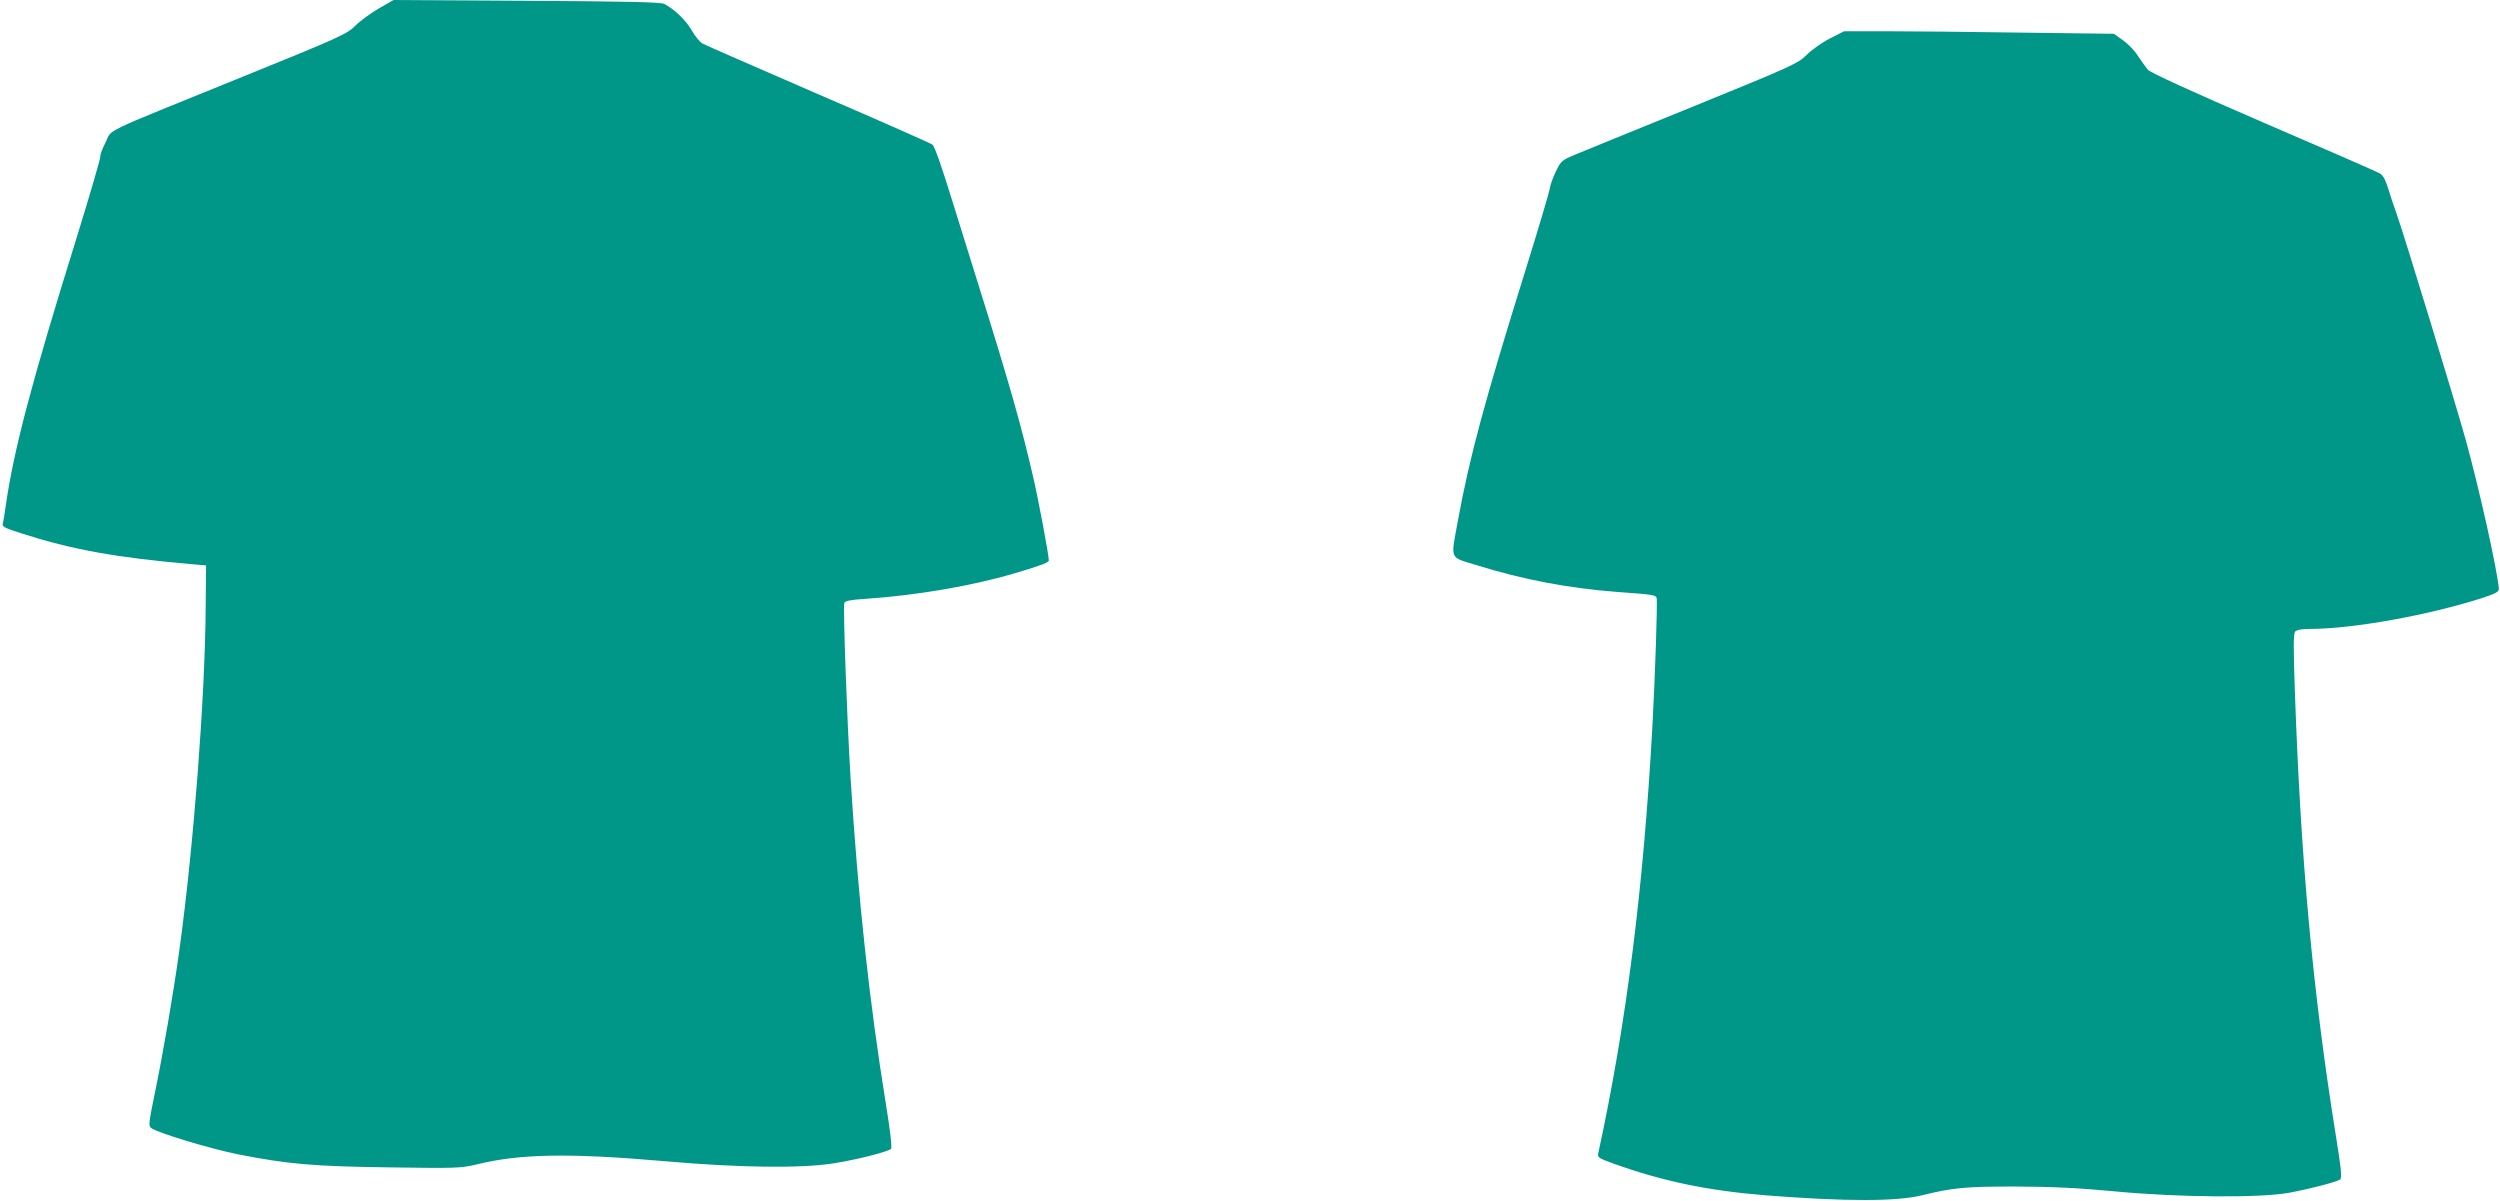
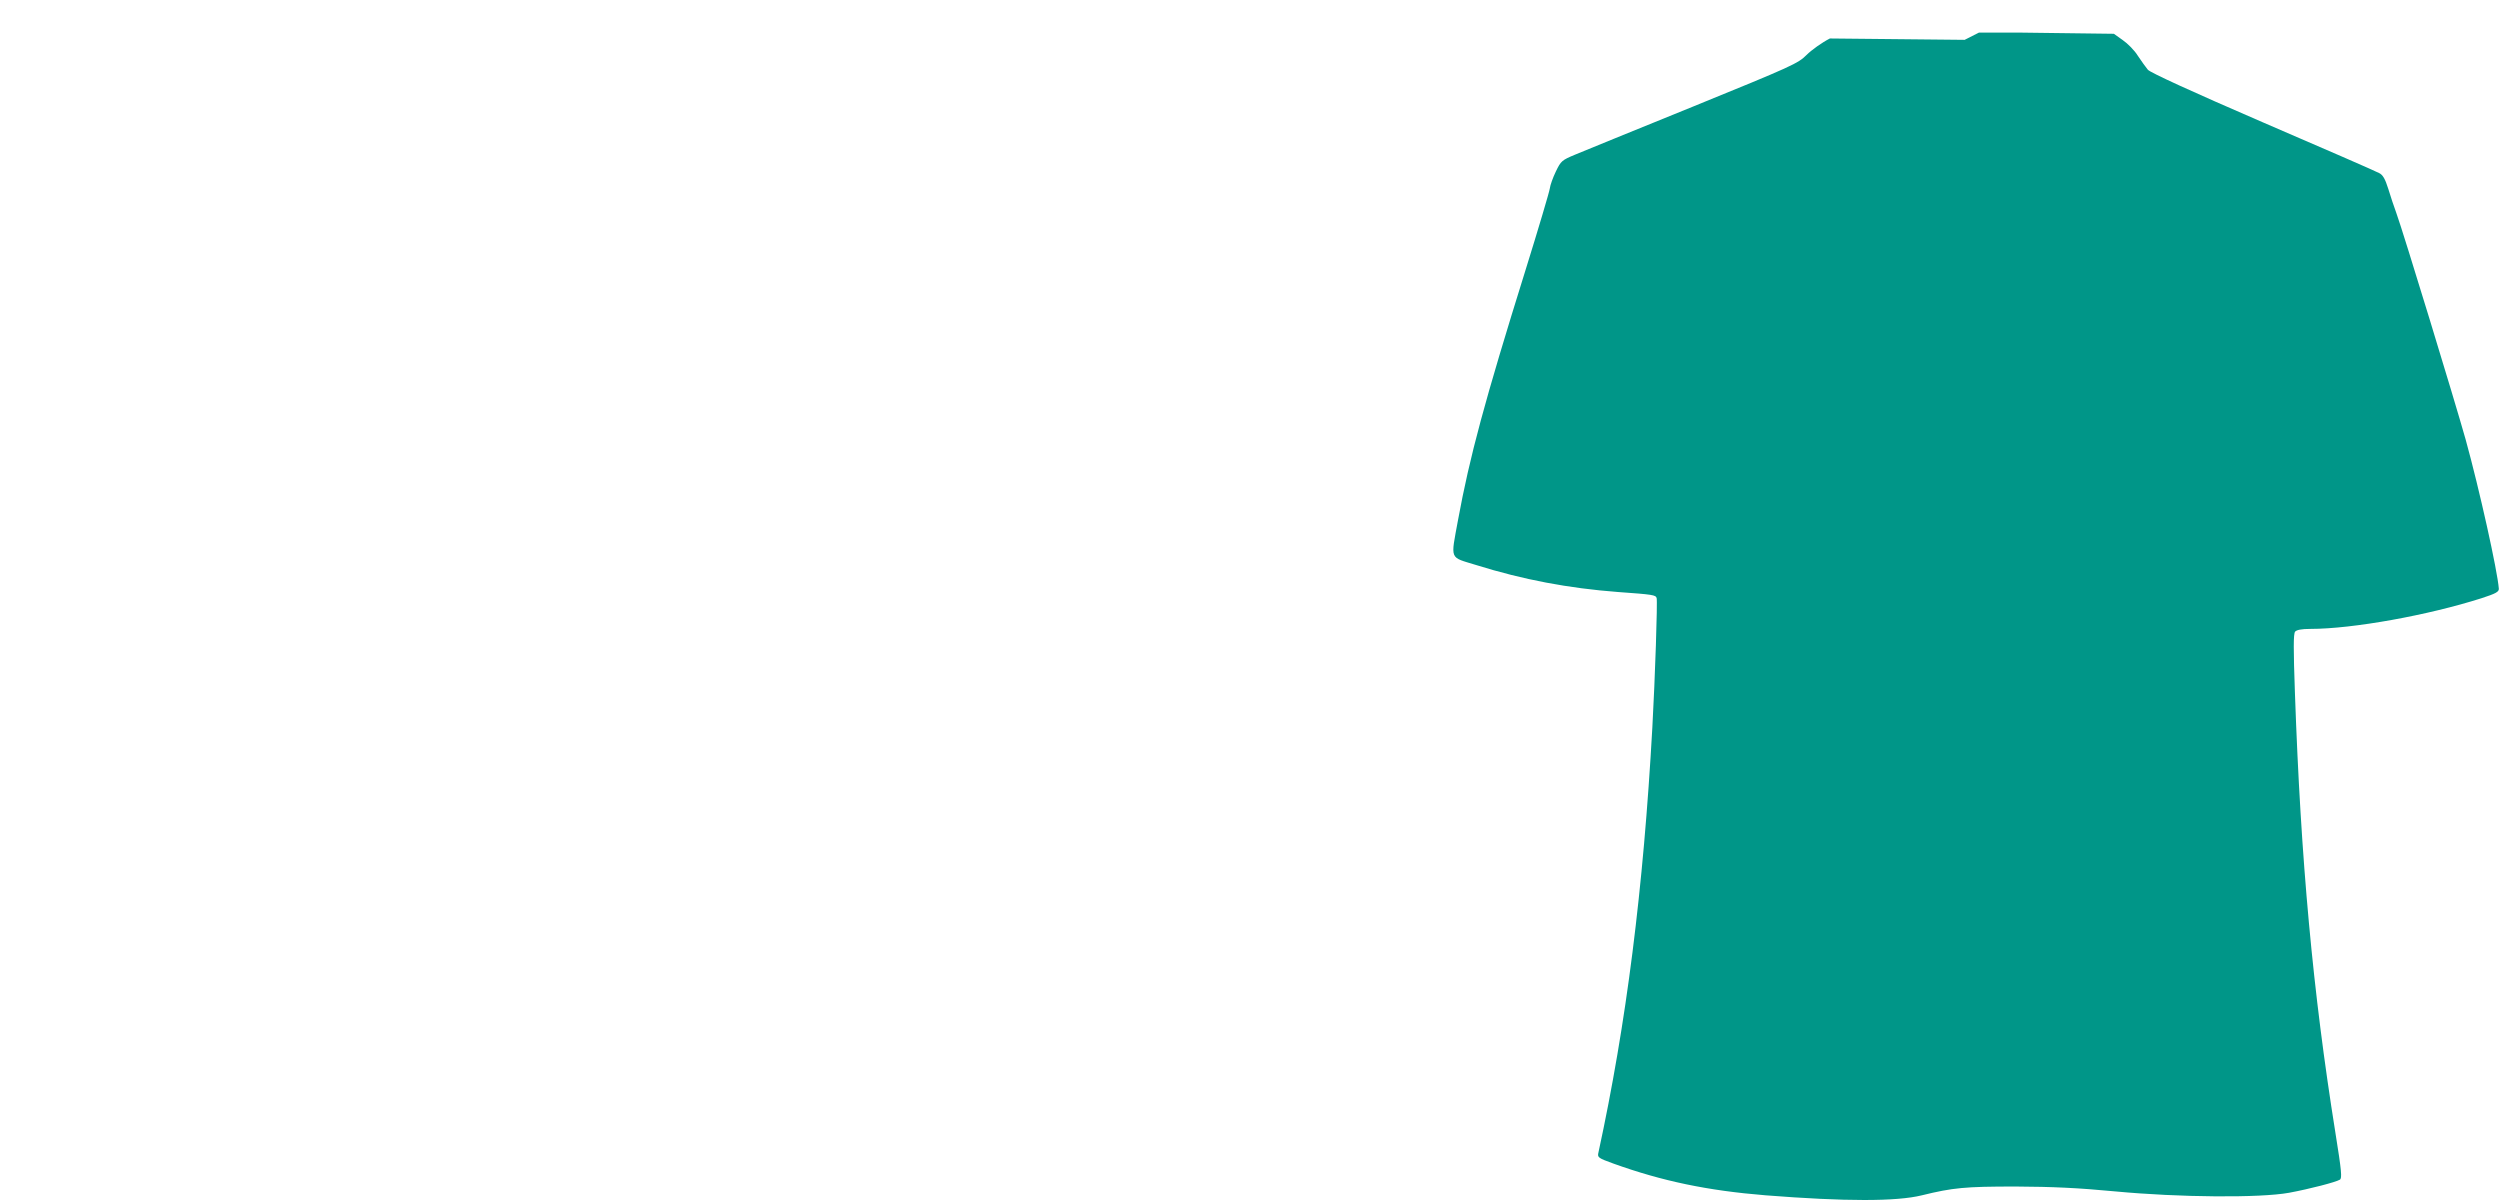
<svg xmlns="http://www.w3.org/2000/svg" version="1.0" width="1280pt" height="615pt" viewBox="0 0 1280 615" preserveAspectRatio="xMidYMid meet">
  <g transform="translate(0,615) scale(0.1,-0.1)" fill="#009688" stroke="none">
-     <path d="M1940 6107 c-41 -24 -95 -63 -120 -88 -43 -43 -74 -58 -595 -269 -729 -296 -648 -257 -685 -330 -17 -33 -28 -65 -26 -69 3 -5 -53 -196 -124 -426 -227 -728 -319 -1077 -360 -1360 -6 -44 -13 -88 -16 -97 -4 -14 13 -23 93 -48 261 -84 483 -124 868 -158 l80 -7 -2 -217 c-3 -460 -62 -1225 -134 -1748 -30 -220 -85 -538 -125 -731 -33 -161 -35 -174 -19 -185 34 -25 300 -105 443 -134 254 -50 386 -62 777 -67 341 -5 366 -4 445 15 221 55 474 59 960 17 381 -34 704 -38 870 -11 115 18 277 59 292 74 6 6 -4 92 -26 228 -86 530 -143 1062 -181 1669 -19 311 -39 879 -32 898 4 11 32 16 109 21 263 18 549 67 767 132 138 41 171 54 171 65 0 26 -54 316 -81 430 -58 252 -119 468 -271 954 -50 160 -110 353 -134 430 -62 202 -98 303 -109 314 -5 5 -266 121 -580 256 -313 136 -582 253 -596 261 -15 7 -40 38 -57 68 -29 51 -89 109 -141 136 -18 9 -189 13 -705 16 l-681 4 -75 -43z" />
-     <path d="M9369 5953 c-41 -21 -94 -59 -119 -84 -44 -44 -72 -57 -580 -264 -294 -119 -567 -231 -606 -247 -67 -28 -72 -32 -98 -86 -15 -31 -29 -70 -31 -87 -2 -16 -58 -205 -125 -420 -209 -670 -285 -952 -345 -1278 -38 -208 -46 -187 93 -230 240 -75 474 -119 725 -138 180 -13 194 -15 199 -31 5 -17 -8 -410 -22 -663 -46 -827 -133 -1516 -276 -2176 -6 -25 -2 -28 78 -57 248 -89 480 -138 778 -162 409 -32 670 -32 800 0 159 39 220 45 480 45 190 -1 320 -7 510 -25 329 -31 741 -34 890 -7 107 20 238 54 260 67 12 7 9 43 -23 242 -115 719 -177 1392 -207 2251 -8 226 -8 302 1 313 8 9 33 14 78 14 217 0 603 70 876 157 74 24 90 33 89 49 -7 92 -99 507 -170 764 -56 199 -319 1061 -355 1160 -11 30 -30 86 -41 123 -16 51 -28 72 -47 81 -14 8 -282 125 -596 260 -361 156 -577 255 -588 269 -10 12 -33 44 -51 71 -17 28 -53 64 -78 81 l-45 32 -474 6 c-261 4 -571 7 -690 7 l-217 0 -73 -37z" />
+     <path d="M9369 5953 c-41 -21 -94 -59 -119 -84 -44 -44 -72 -57 -580 -264 -294 -119 -567 -231 -606 -247 -67 -28 -72 -32 -98 -86 -15 -31 -29 -70 -31 -87 -2 -16 -58 -205 -125 -420 -209 -670 -285 -952 -345 -1278 -38 -208 -46 -187 93 -230 240 -75 474 -119 725 -138 180 -13 194 -15 199 -31 5 -17 -8 -410 -22 -663 -46 -827 -133 -1516 -276 -2176 -6 -25 -2 -28 78 -57 248 -89 480 -138 778 -162 409 -32 670 -32 800 0 159 39 220 45 480 45 190 -1 320 -7 510 -25 329 -31 741 -34 890 -7 107 20 238 54 260 67 12 7 9 43 -23 242 -115 719 -177 1392 -207 2251 -8 226 -8 302 1 313 8 9 33 14 78 14 217 0 603 70 876 157 74 24 90 33 89 49 -7 92 -99 507 -170 764 -56 199 -319 1061 -355 1160 -11 30 -30 86 -41 123 -16 51 -28 72 -47 81 -14 8 -282 125 -596 260 -361 156 -577 255 -588 269 -10 12 -33 44 -51 71 -17 28 -53 64 -78 81 l-45 32 -474 6 l-217 0 -73 -37z" />
  </g>
</svg>